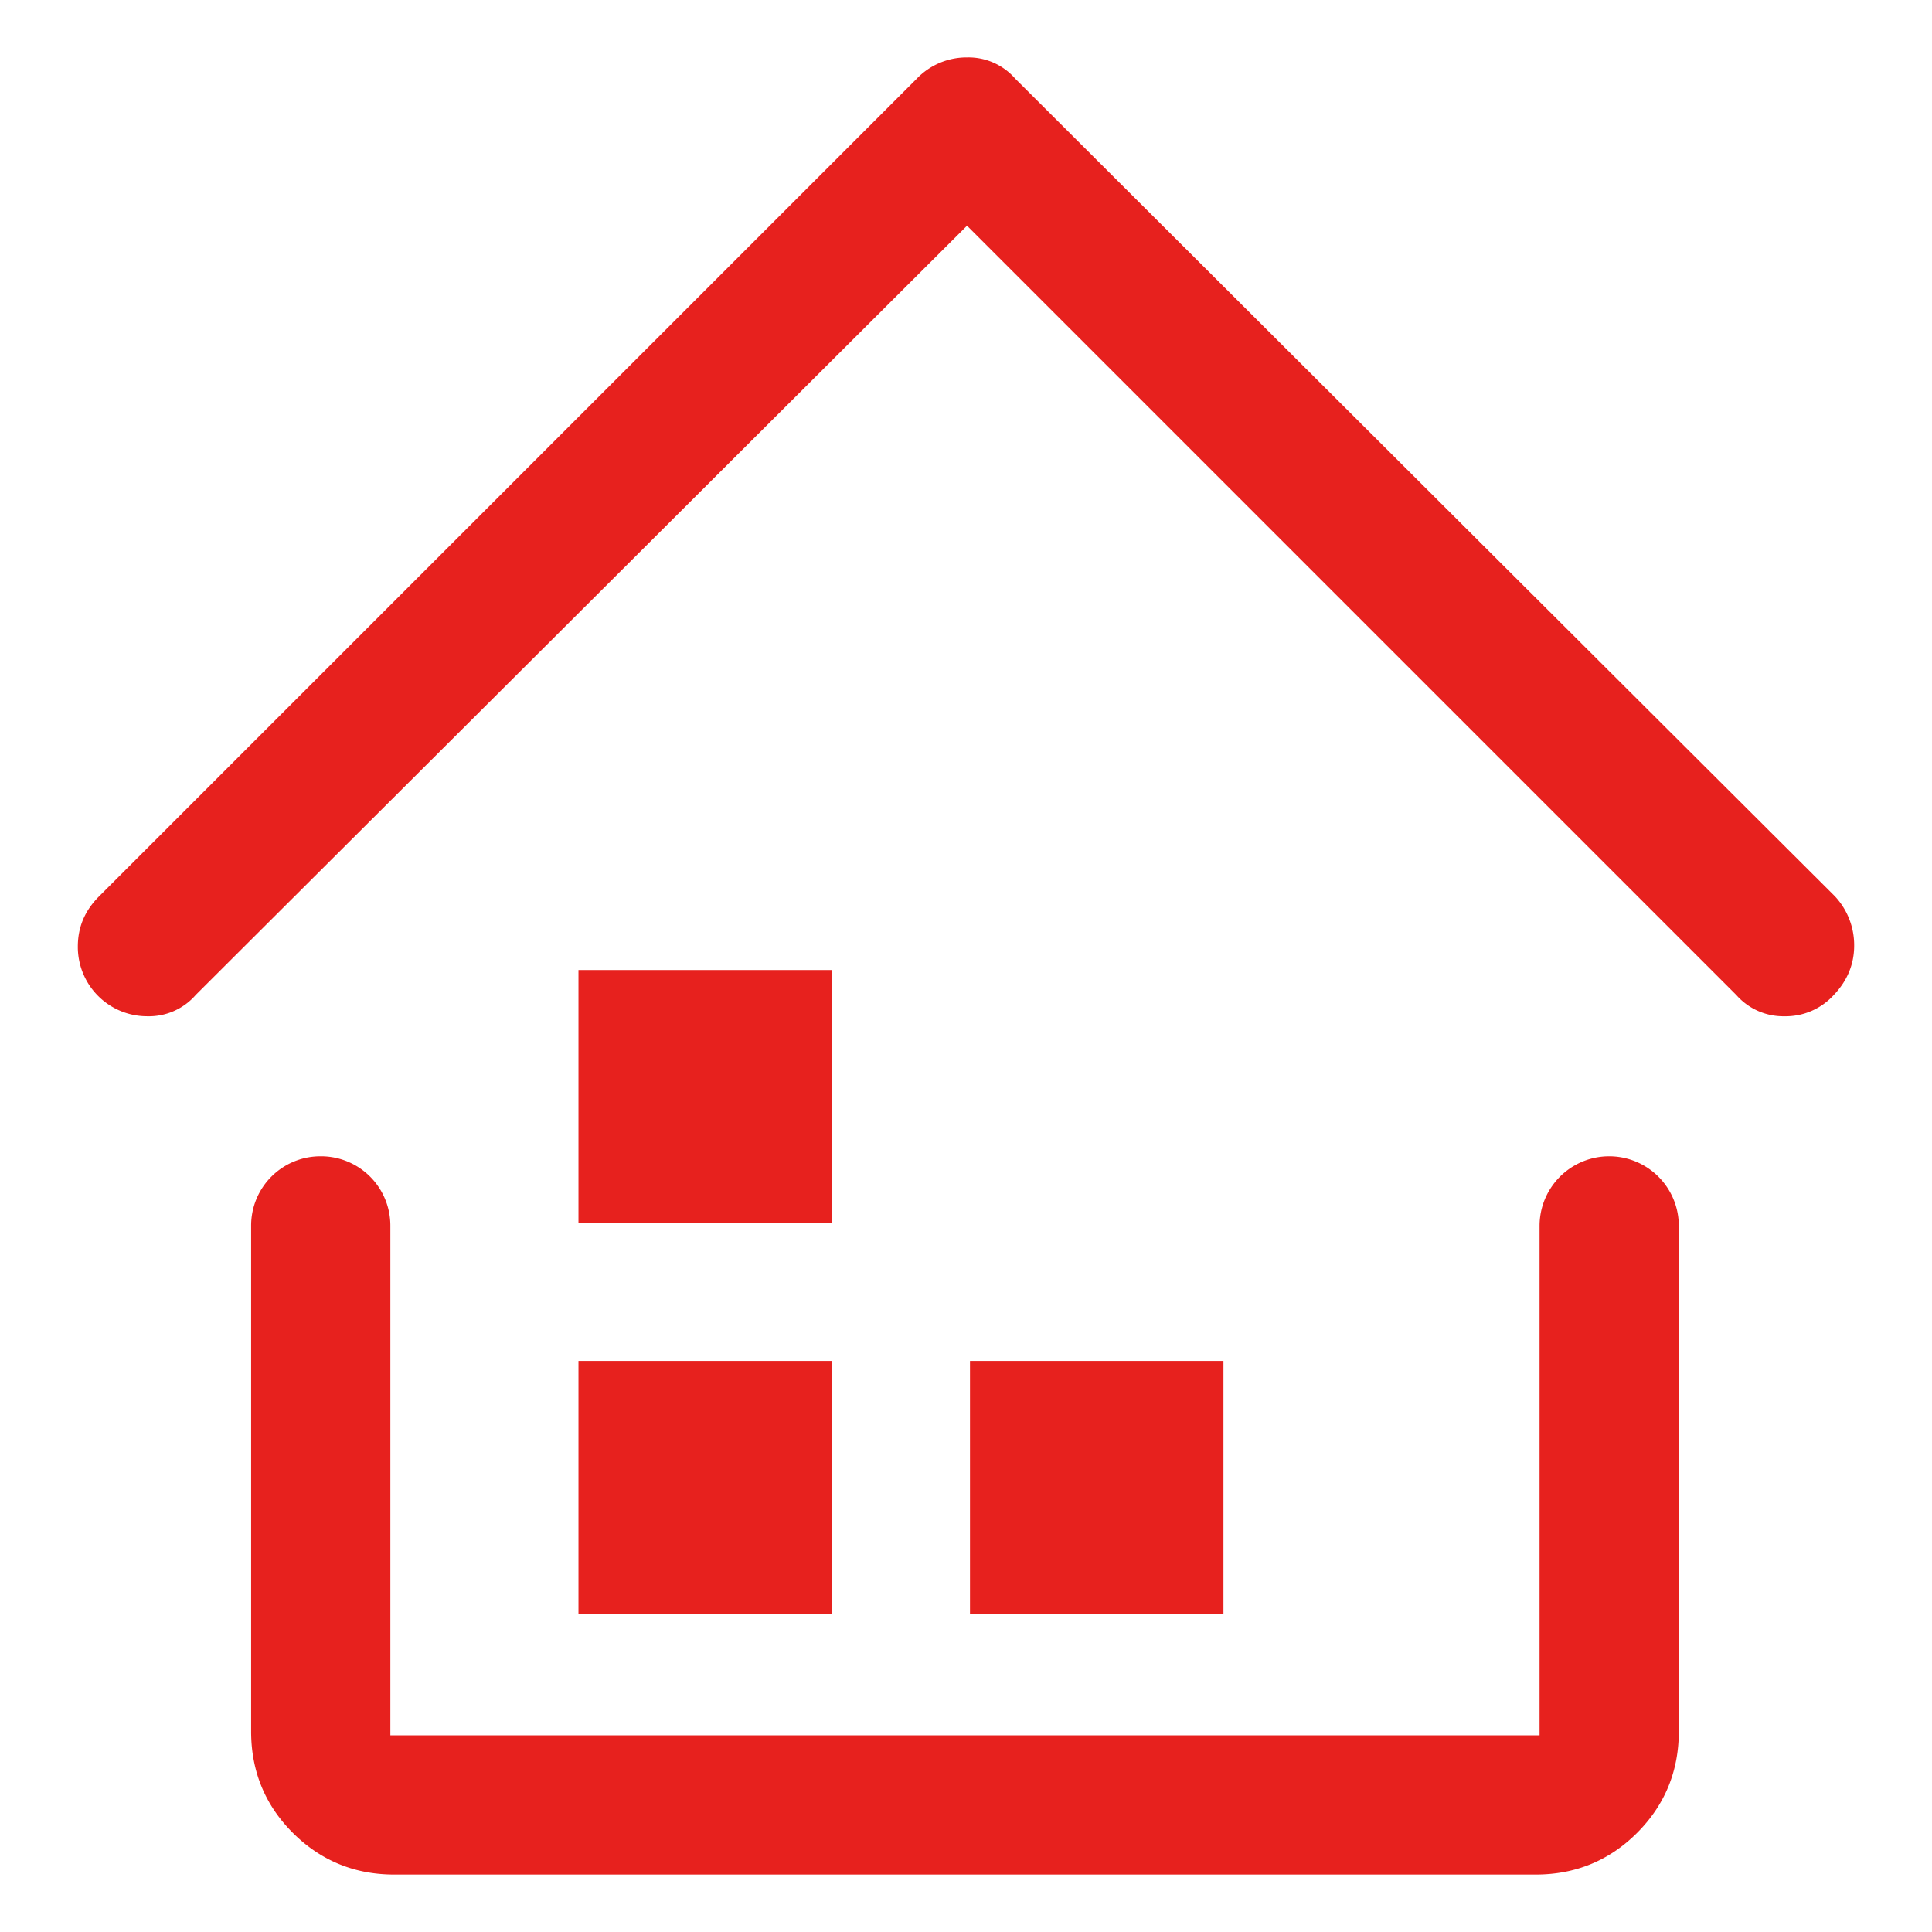
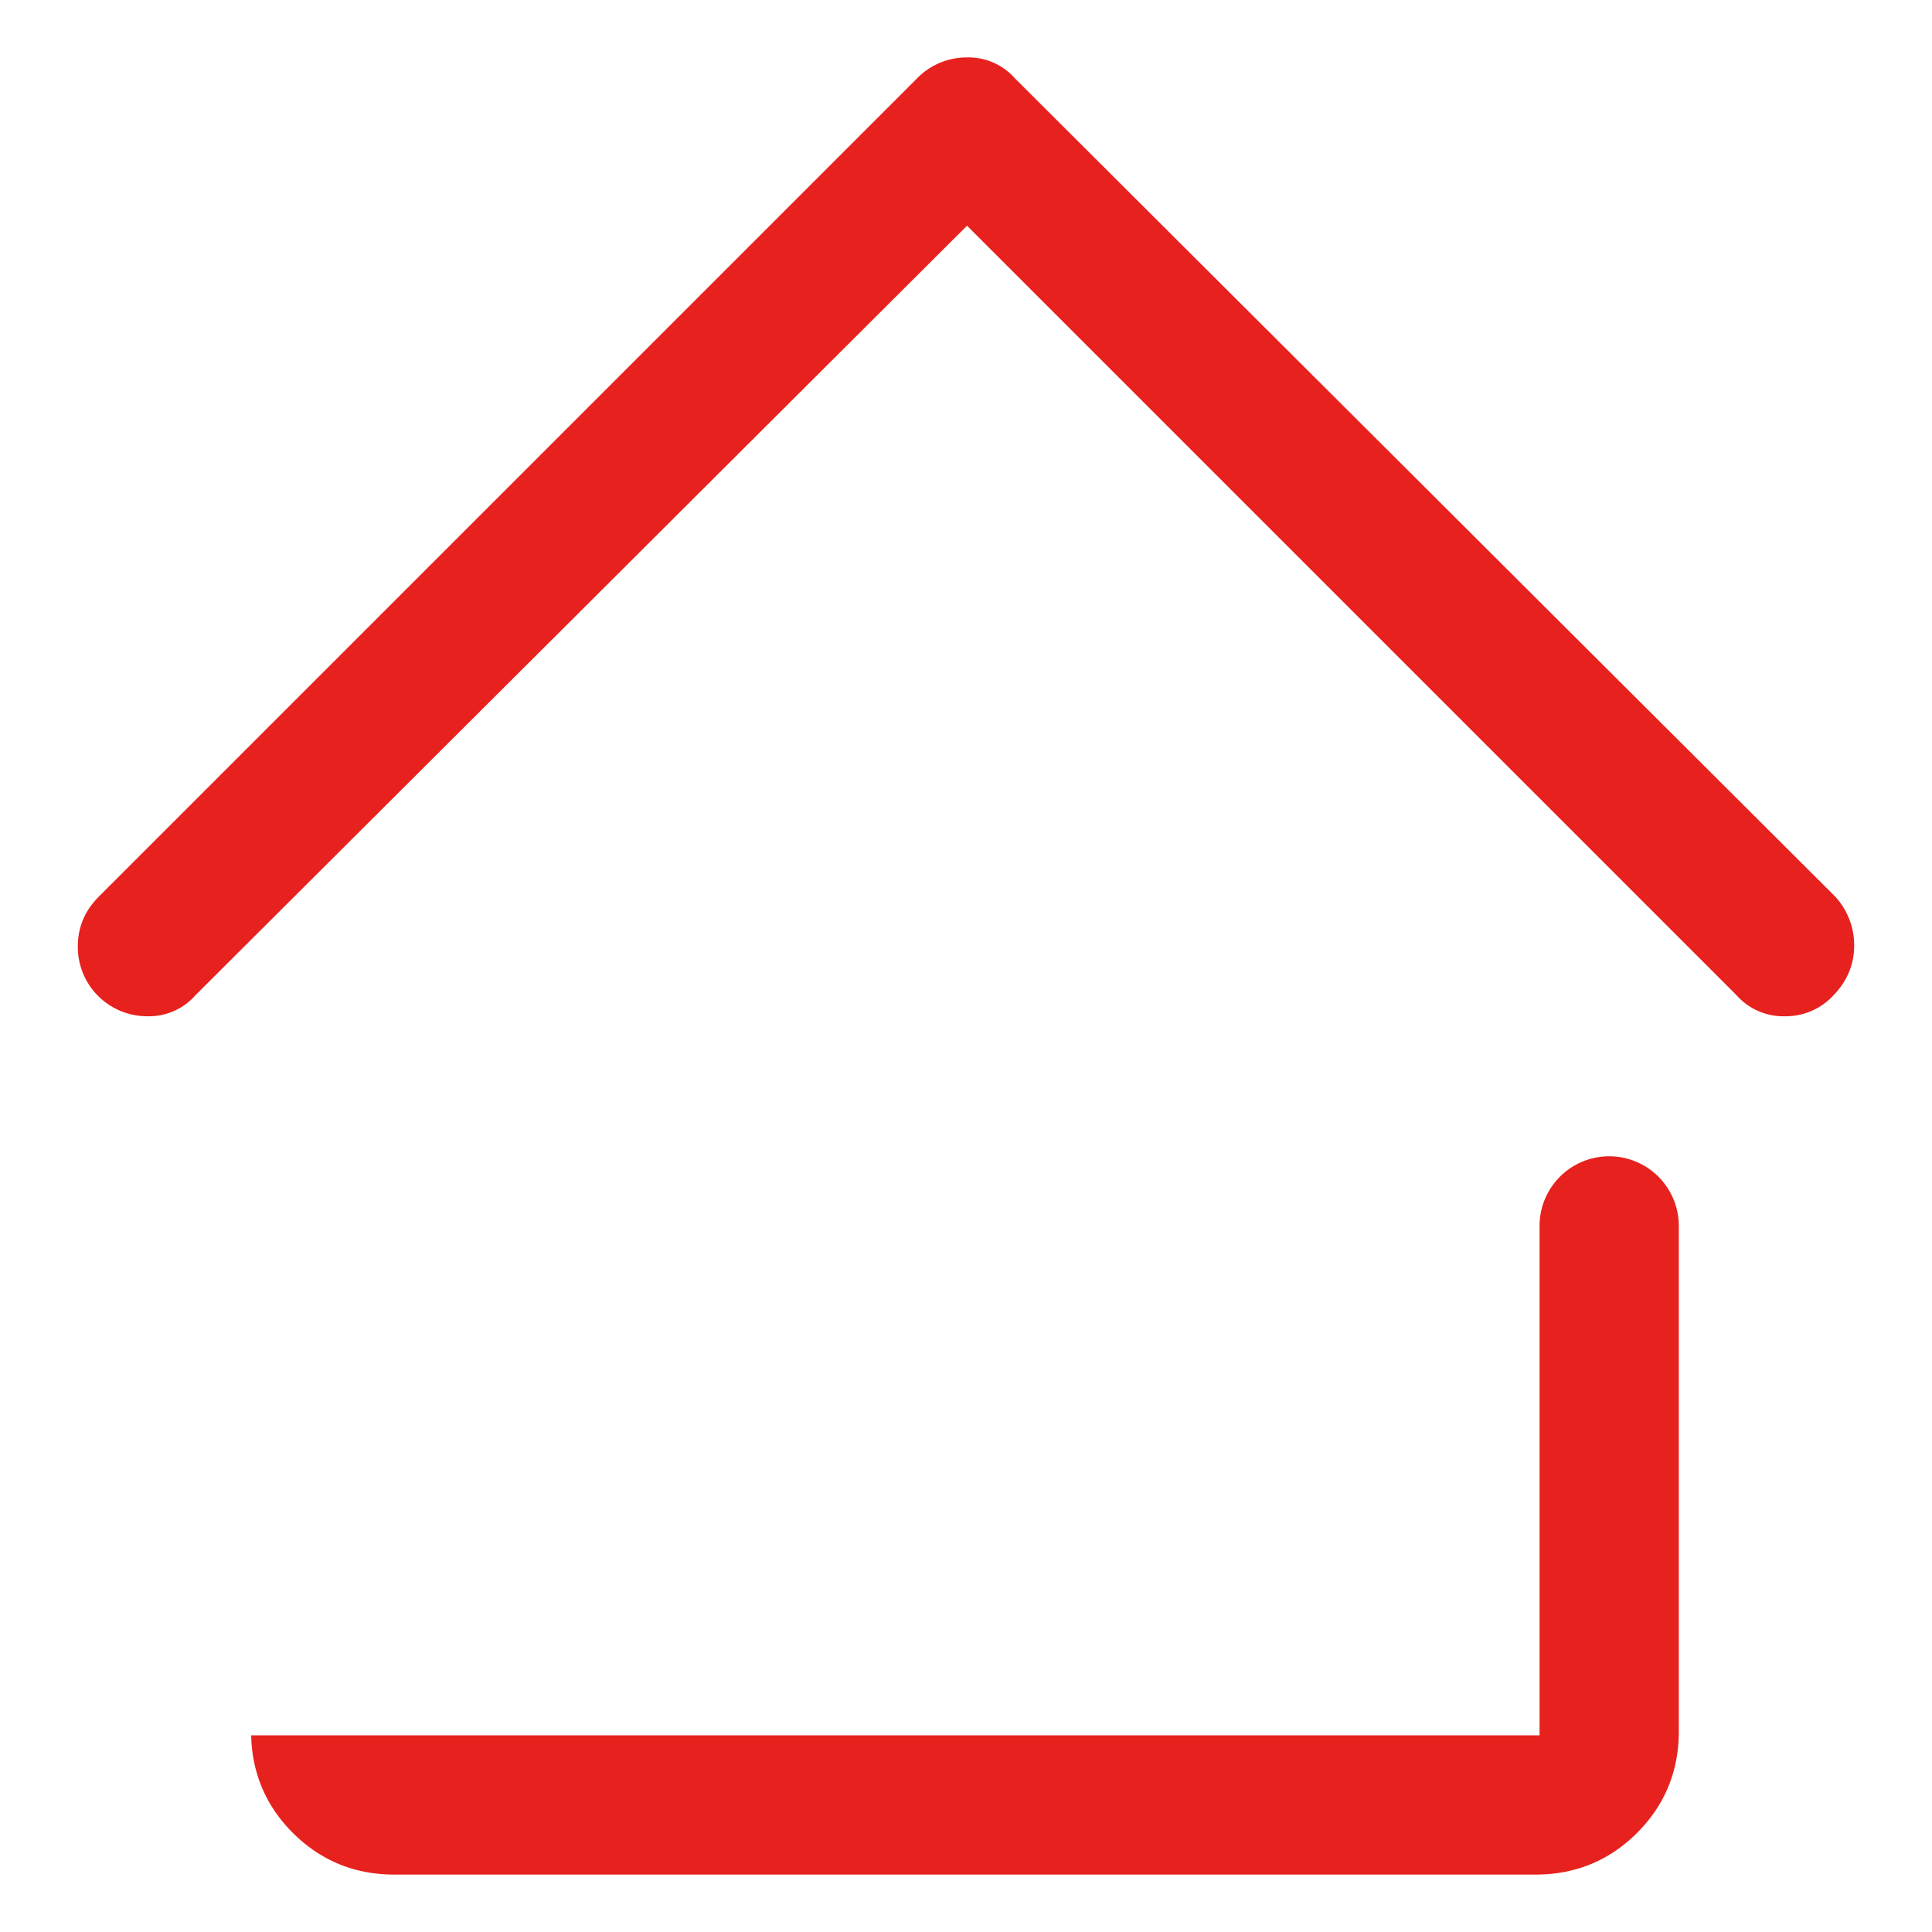
<svg xmlns="http://www.w3.org/2000/svg" t="1530155542539" class="icon" style="" viewBox="0 0 1024 1024" version="1.1" p-id="9608" width="200" height="200">
  <defs>
    <style type="text/css">@font-face { font-family: uc-nexus-iconfont; src: url("chrome-extension://pogijhnlcfmcppgimcaccdkmbedjkmhi/res/font_9qmmi8b8jsxxbt9.woff") format("woff"), url("chrome-extension://pogijhnlcfmcppgimcaccdkmbedjkmhi/res/font_9qmmi8b8jsxxbt9.ttf") format("truetype"); }
</style>
  </defs>
-   <path d="M208.9 993.56c-21 0-39-7.44-53.7-22.11s-22.1-32.73-22.1-53.69v-268a36.74 36.74 0 0 1 36.9-36.9 36.74 36.74 0 0 1 36.9 36.9v270H816v-270a36.9 36.9 0 1 1 73.8 0v268c0 21-7.43 39-22.1 53.69S835 993.56 814 993.56zM945.85 538.64a33.14 33.14 0 0 1-25.53-11.23L512.54 119.63l-408.79 407.7a32.85 32.85 0 0 1-25.6 11.31 36.74 36.74 0 0 1-36.9-36.91c0-10.34 3.69-19.07 11.3-26.68L485.86 41.74a36.63 36.63 0 0 1 26.68-11.3 32.85 32.85 0 0 1 25.54 11.24L972.5 475a38 38 0 0 1 10.25 26.17c0 9.88-3.63 18.68-10.79 26.18a34.44 34.44 0 0 1-26.11 11.29z" fill="#e7211e" p-id="9609" />
-   <path d="M306.6 721.34h134.34v134.14H306.6zM306.6 514.14h134.34v134.14H306.6zM514.11 721.34h134.34v134.14H514.11z" fill="#e7211e" p-id="9610" />
+   <path d="M208.9 993.56c-21 0-39-7.44-53.7-22.11s-22.1-32.73-22.1-53.69v-268v270H816v-270a36.9 36.9 0 1 1 73.8 0v268c0 21-7.43 39-22.1 53.69S835 993.56 814 993.56zM945.85 538.64a33.14 33.14 0 0 1-25.53-11.23L512.54 119.63l-408.79 407.7a32.85 32.85 0 0 1-25.6 11.31 36.74 36.74 0 0 1-36.9-36.91c0-10.34 3.69-19.07 11.3-26.68L485.86 41.74a36.63 36.63 0 0 1 26.68-11.3 32.85 32.85 0 0 1 25.54 11.24L972.5 475a38 38 0 0 1 10.25 26.17c0 9.88-3.63 18.68-10.79 26.18a34.44 34.44 0 0 1-26.11 11.29z" fill="#e7211e" p-id="9609" />
</svg>